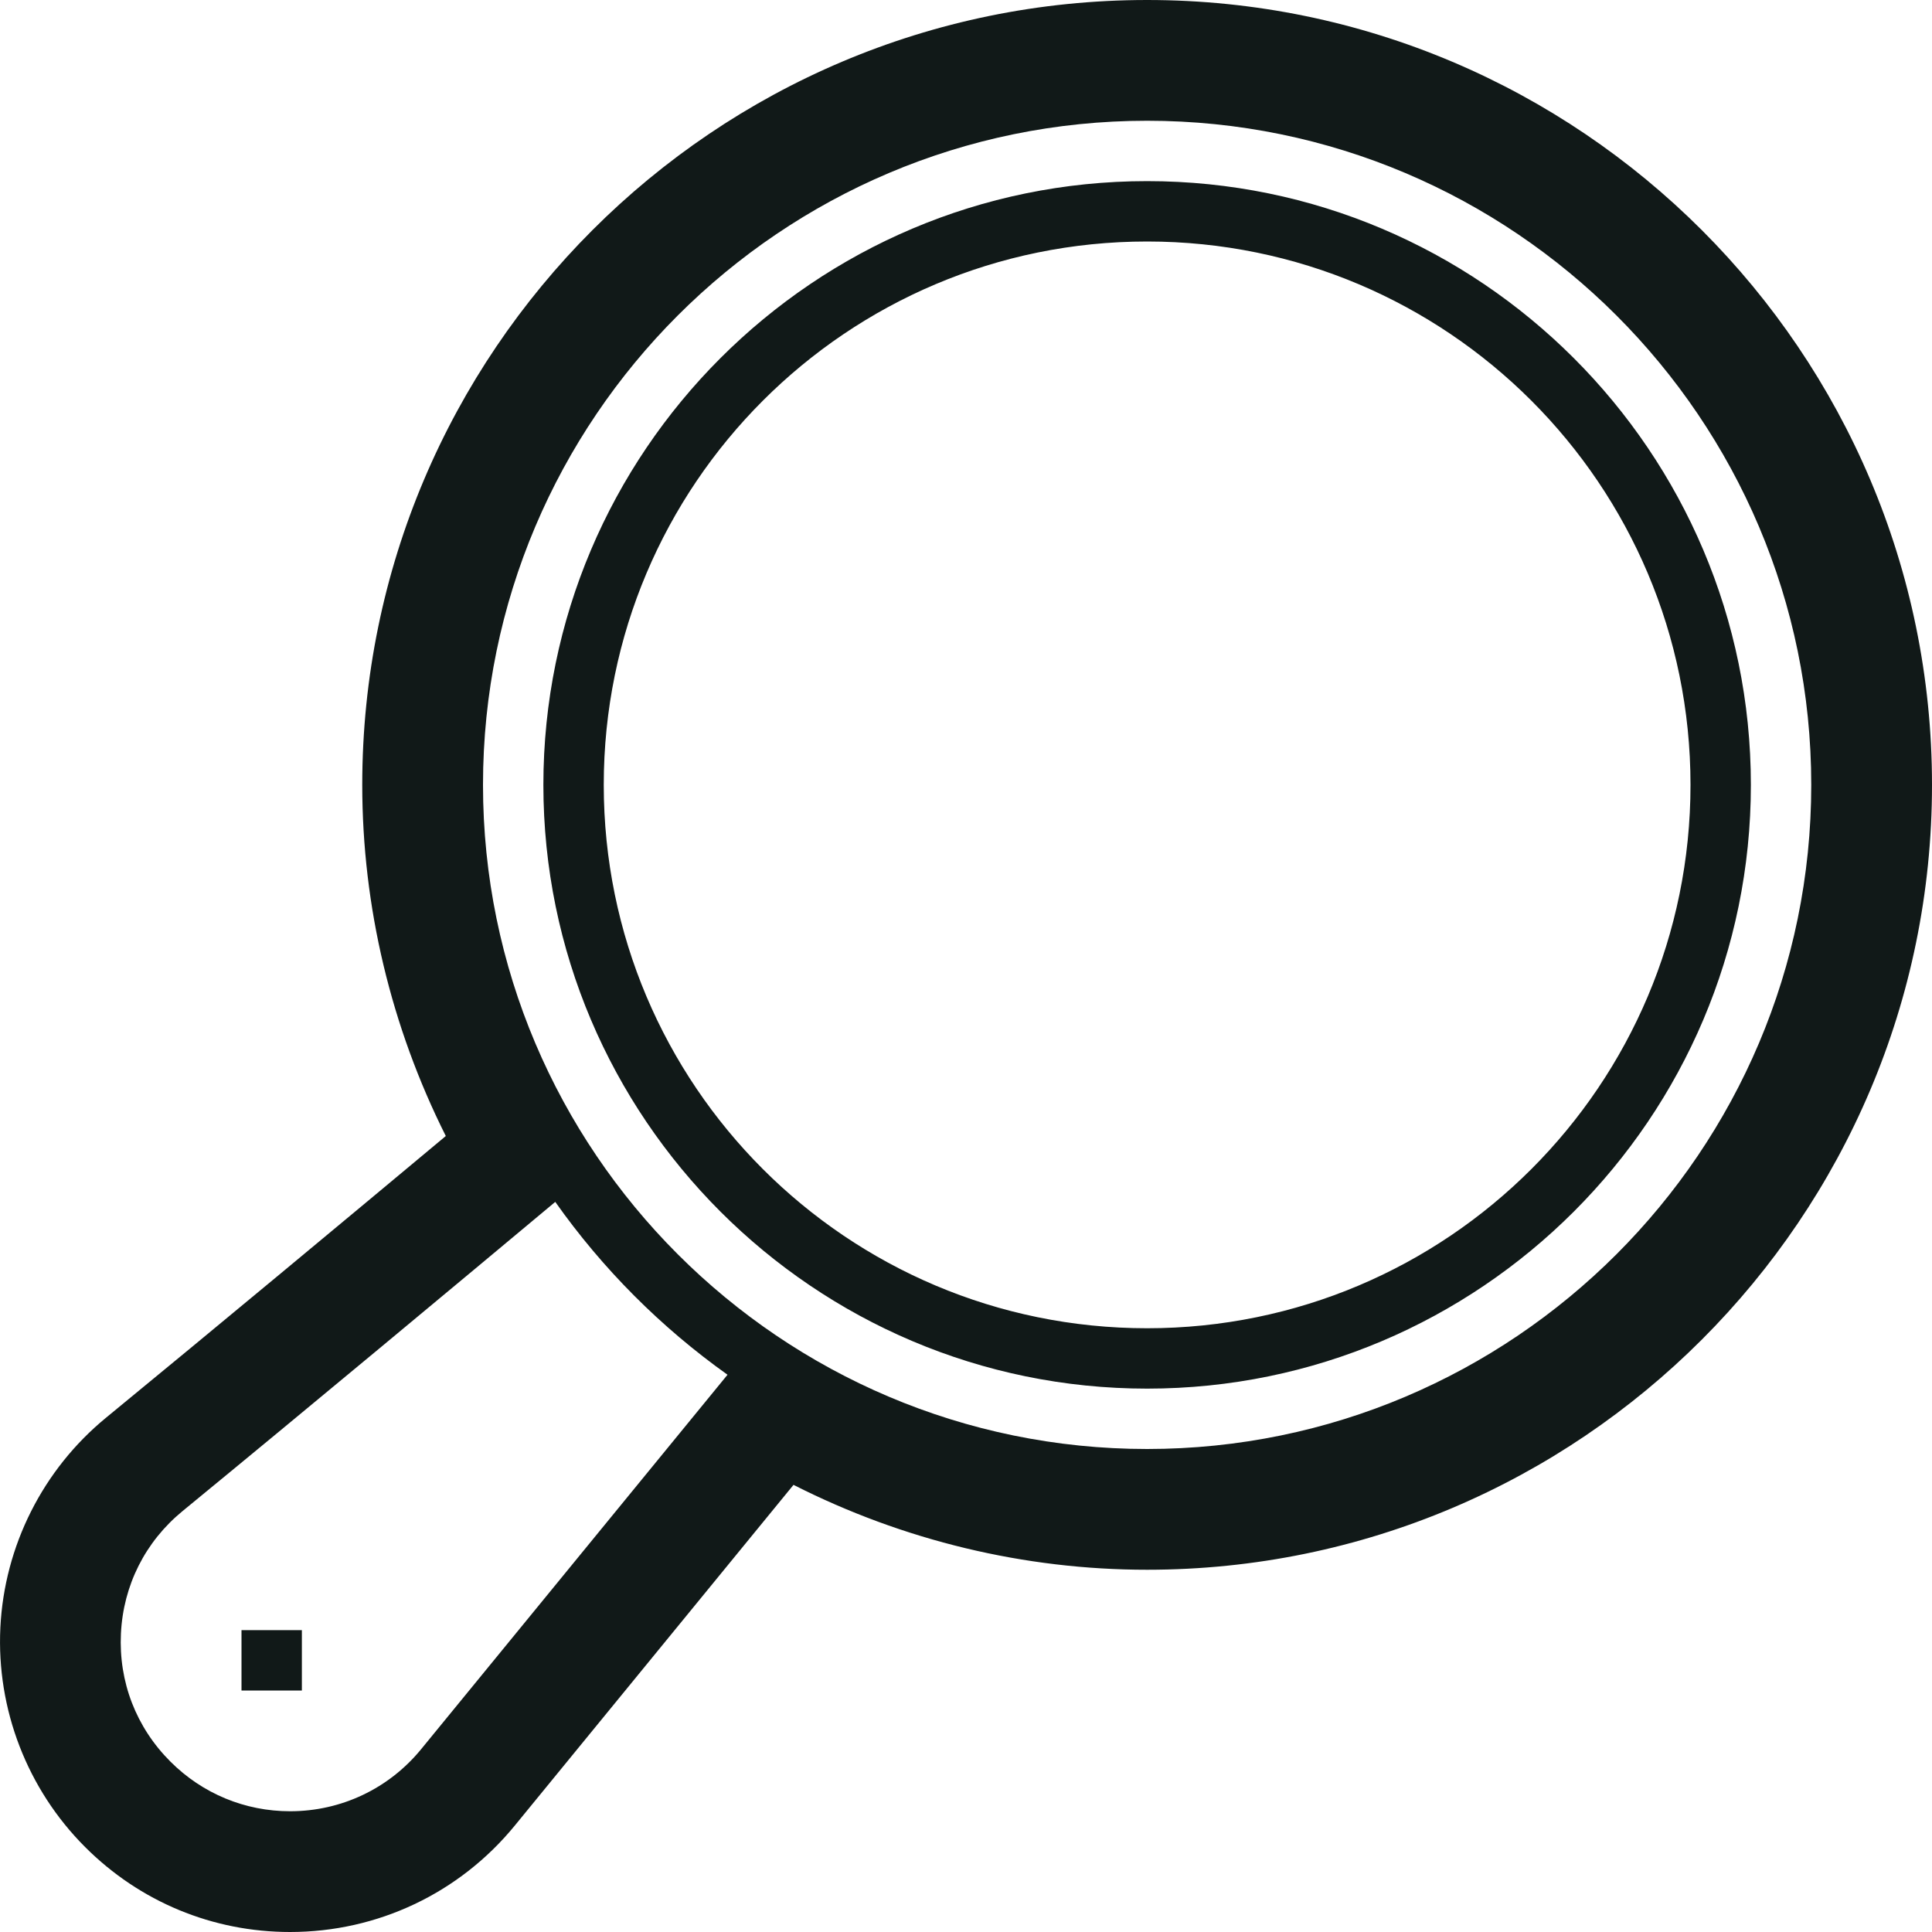
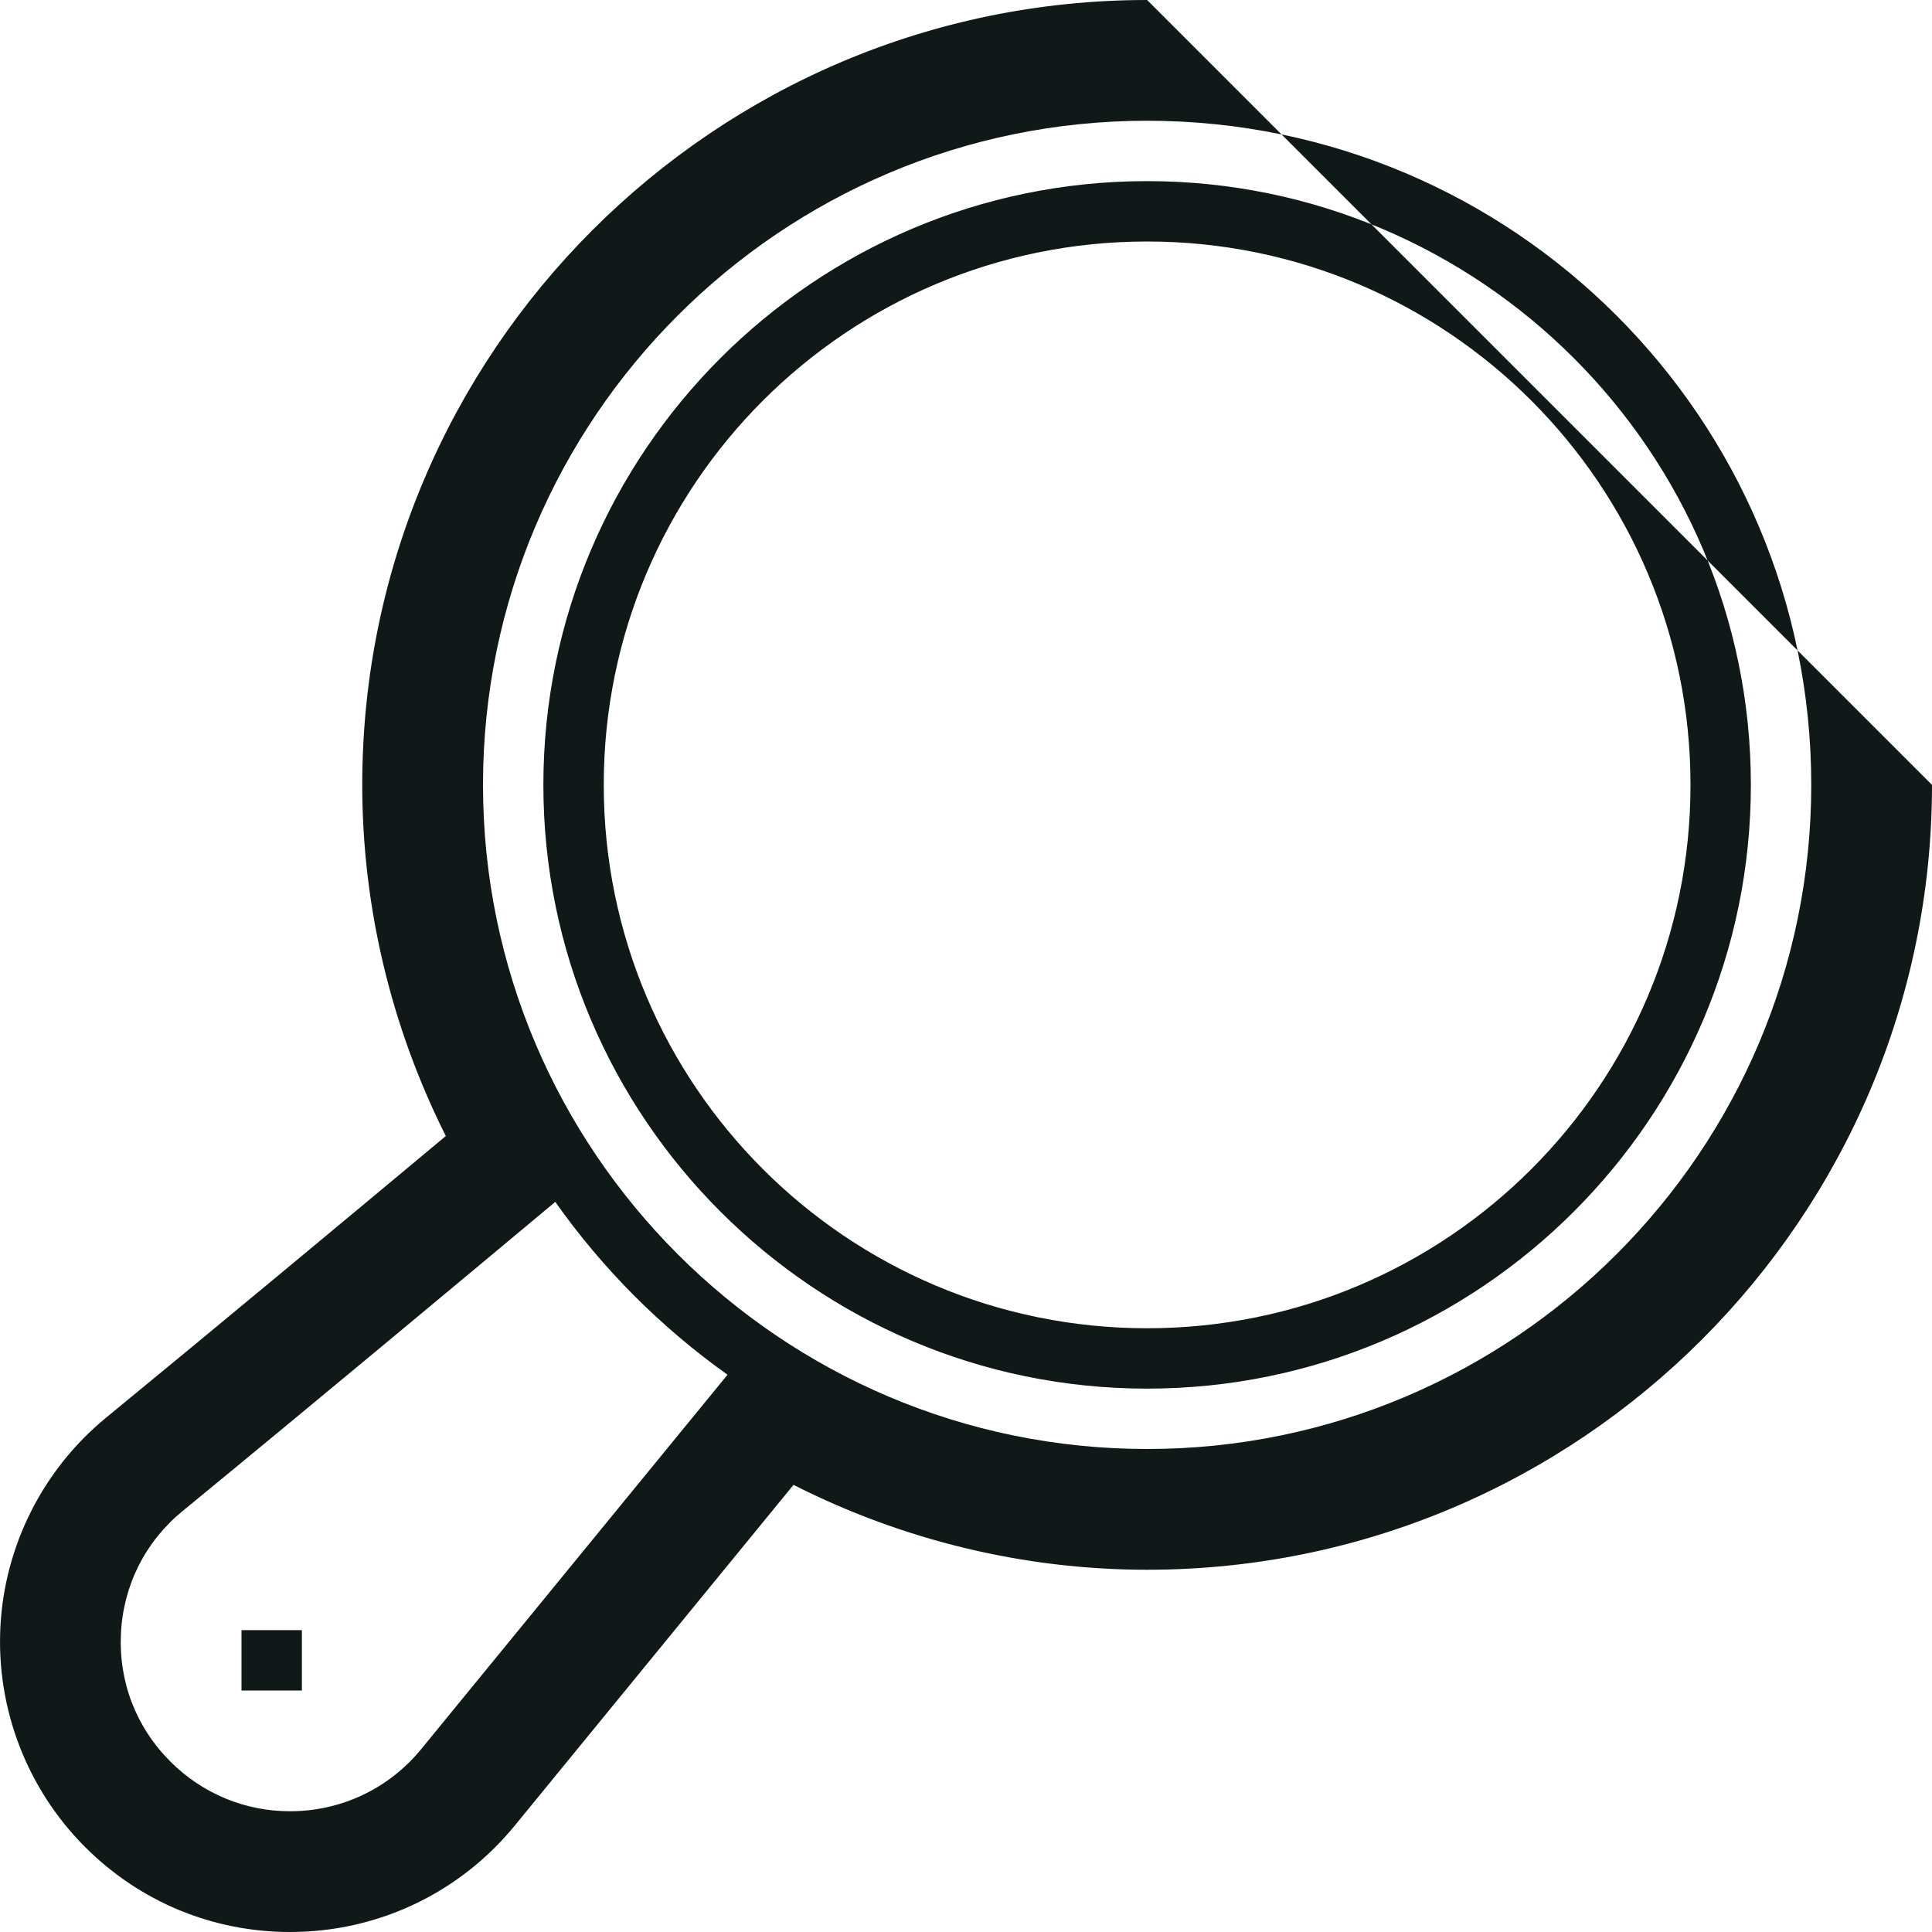
<svg xmlns="http://www.w3.org/2000/svg" version="1.1" id="Uploaded to svgrepo.com" width="800px" height="800px" viewBox="0 0 32 32" xml:space="preserve">
  <style type="text/css">
	.blueprint_een{fill:#111918;}
</style>
-   <path class="blueprint_een" d="M19,0C11.832,0,6,5.832,6,13c0,2.015,0.477,4.009,1.384,5.816c-1.674,1.397-3.832,3.192-5.628,4.666  c-1.046,0.858-1.684,2.125-1.75,3.476c-0.066,1.352,0.445,2.676,1.403,3.634C2.316,31.5,3.522,32,4.805,32  c1.448,0,2.804-0.642,3.721-1.762l4.617-5.644C14.961,25.516,16.969,26,19,26c7.168,0,13-5.832,13-13S26.168,0,19,0z M19,24  c-6.065,0-11-4.935-11-11S12.935,2,19,2s11,4.935,11,11S25.065,24,19,24z M2.003,27.056c0.039-0.799,0.402-1.52,1.021-2.028  c2.046-1.679,4.581-3.791,6.173-5.121c0.783,1.109,1.748,2.076,2.853,2.863l-5.073,6.2C6.442,29.625,5.651,30,4.805,30  c-0.748,0-1.452-0.292-1.982-0.822C2.255,28.611,1.964,27.857,2.003,27.056z M19,3C13.486,3,9,7.486,9,13c0,5.514,4.486,10,10,10  c5.514,0,10-4.486,10-10C29,7.486,24.514,3,19,3z M19,22c-4.971,0-9-4.029-9-9c0-4.971,4.029-9,9-9c4.971,0,9,4.029,9,9  C28,17.971,23.971,22,19,22z M5,28H4v-1h1V28z" />
+   <path class="blueprint_een" d="M19,0C11.832,0,6,5.832,6,13c0,2.015,0.477,4.009,1.384,5.816c-1.674,1.397-3.832,3.192-5.628,4.666  c-1.046,0.858-1.684,2.125-1.75,3.476c-0.066,1.352,0.445,2.676,1.403,3.634C2.316,31.5,3.522,32,4.805,32  c1.448,0,2.804-0.642,3.721-1.762l4.617-5.644C14.961,25.516,16.969,26,19,26c7.168,0,13-5.832,13-13z M19,24  c-6.065,0-11-4.935-11-11S12.935,2,19,2s11,4.935,11,11S25.065,24,19,24z M2.003,27.056c0.039-0.799,0.402-1.52,1.021-2.028  c2.046-1.679,4.581-3.791,6.173-5.121c0.783,1.109,1.748,2.076,2.853,2.863l-5.073,6.2C6.442,29.625,5.651,30,4.805,30  c-0.748,0-1.452-0.292-1.982-0.822C2.255,28.611,1.964,27.857,2.003,27.056z M19,3C13.486,3,9,7.486,9,13c0,5.514,4.486,10,10,10  c5.514,0,10-4.486,10-10C29,7.486,24.514,3,19,3z M19,22c-4.971,0-9-4.029-9-9c0-4.971,4.029-9,9-9c4.971,0,9,4.029,9,9  C28,17.971,23.971,22,19,22z M5,28H4v-1h1V28z" />
</svg>